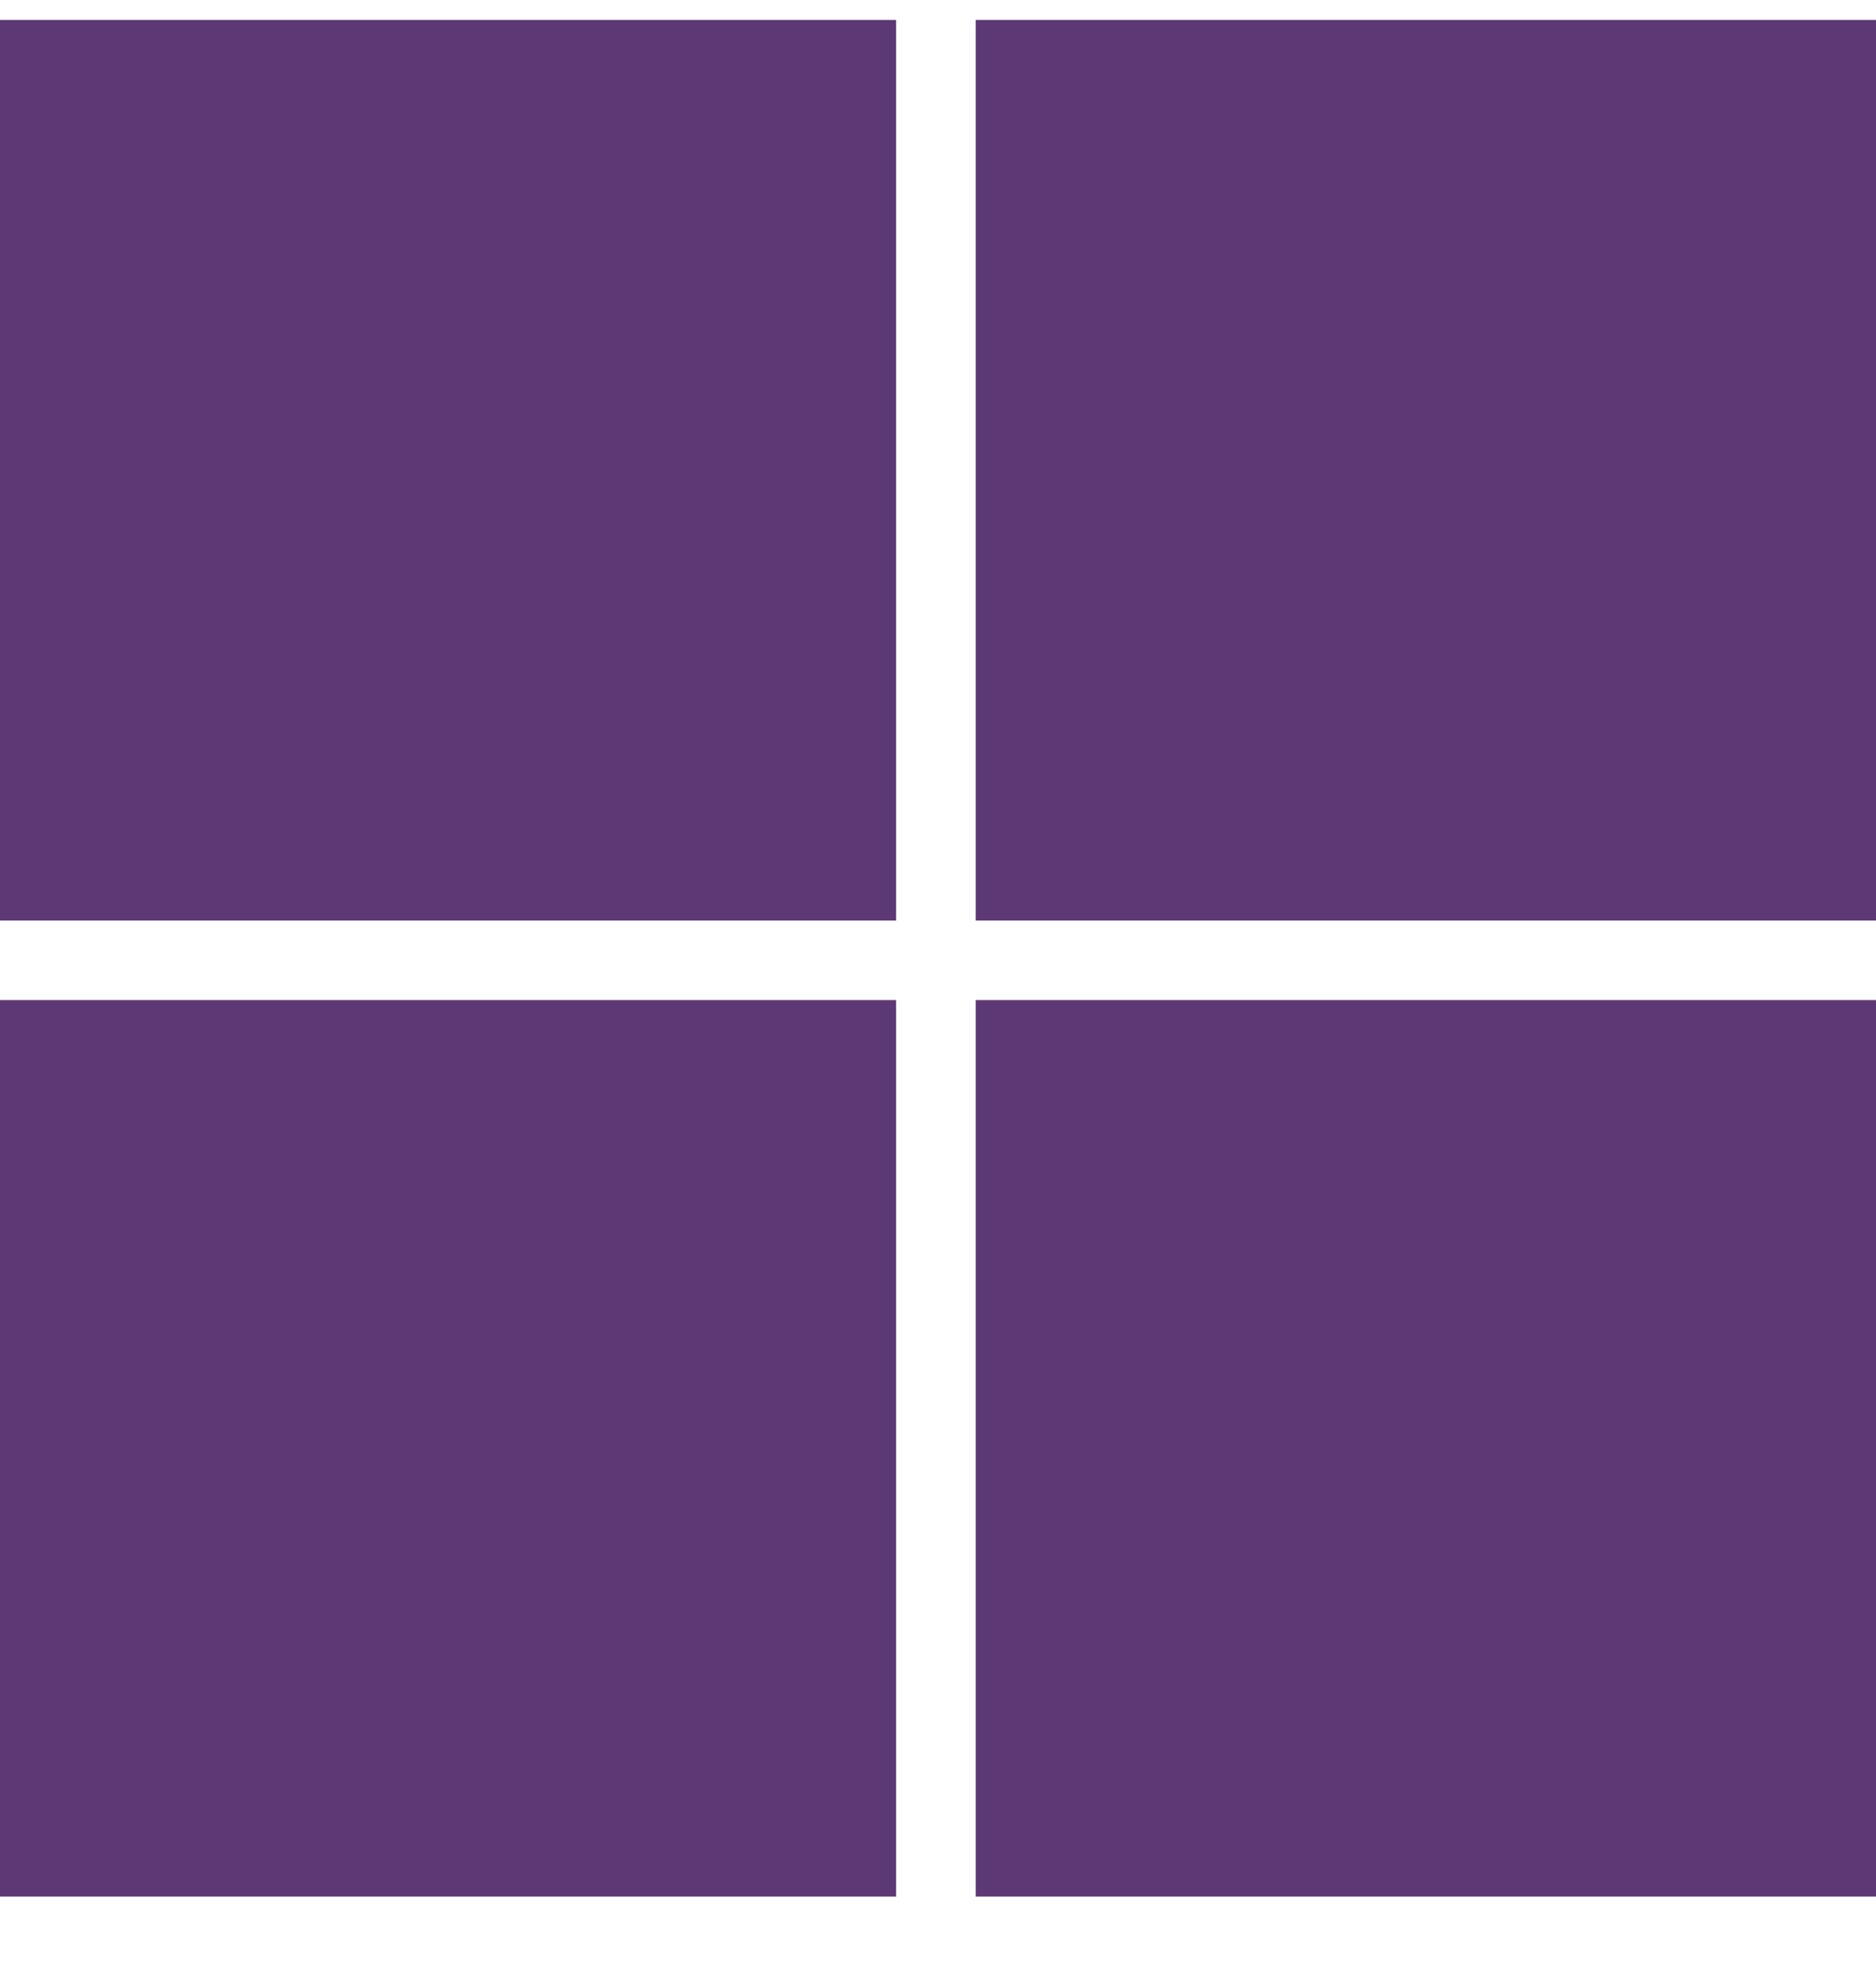
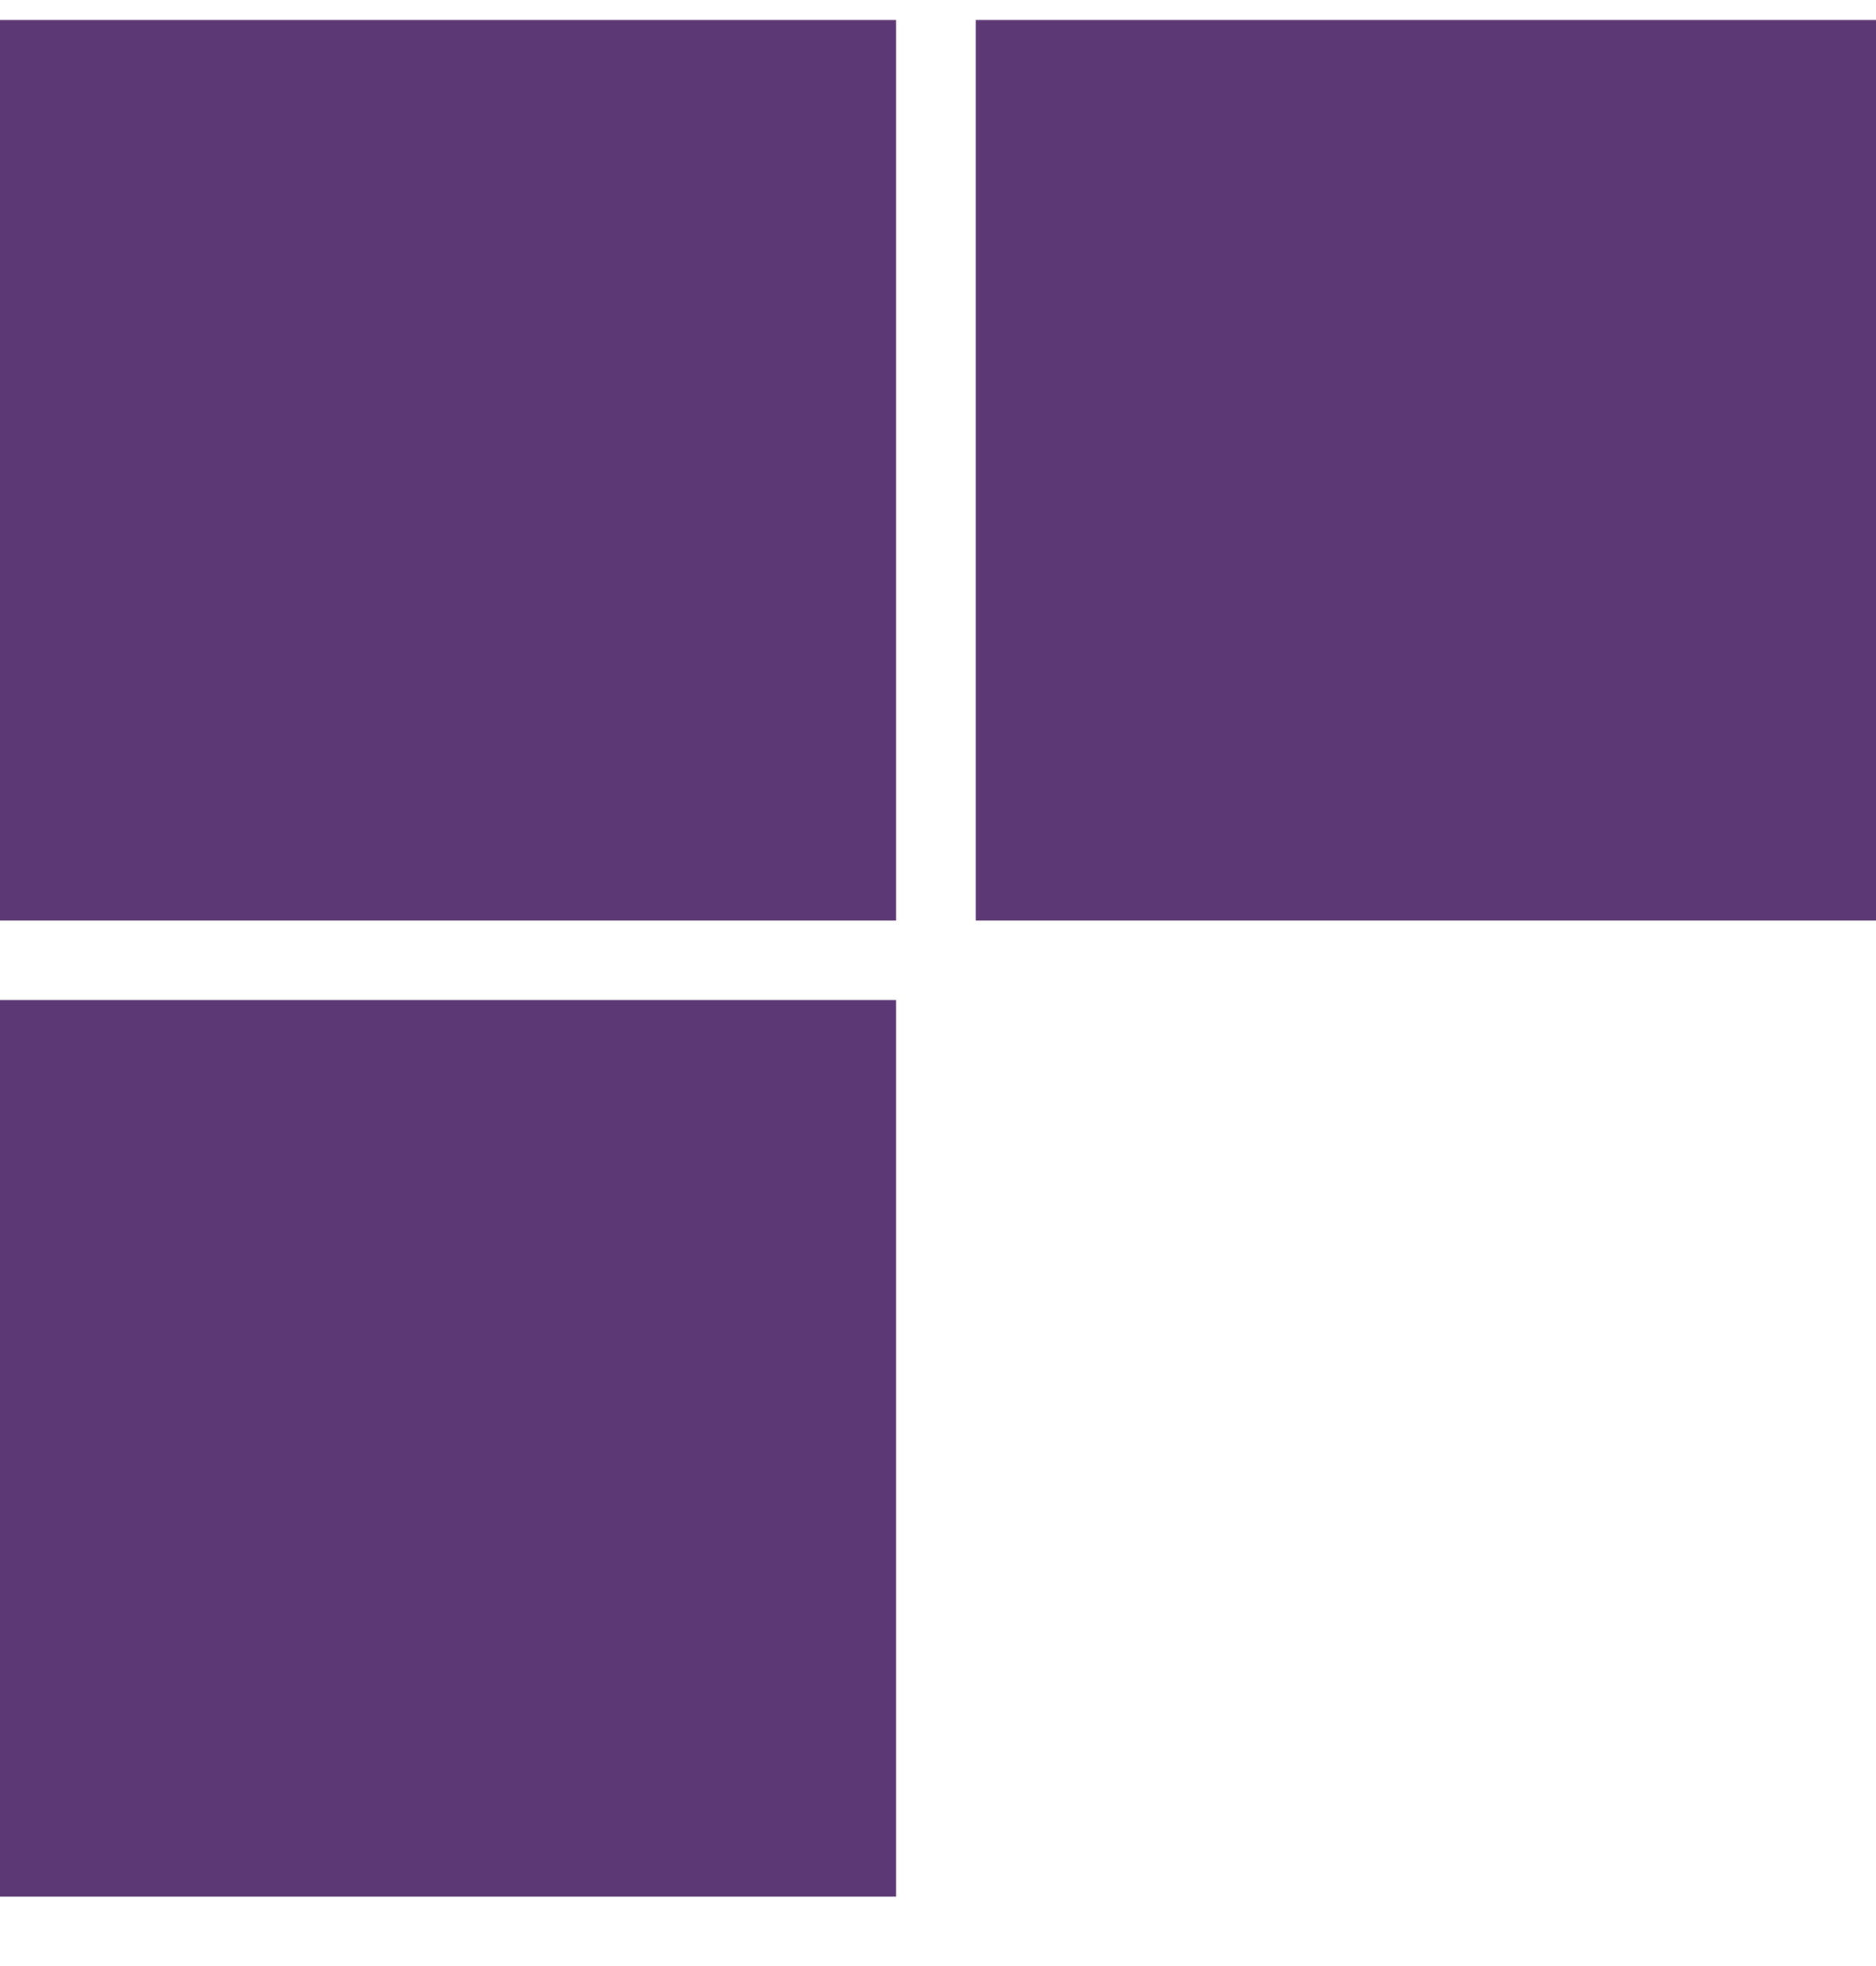
<svg xmlns="http://www.w3.org/2000/svg" width="21" height="22" viewBox="0 0 21 22" fill="none">
-   <path d="M0 0.223H10.031V10.301H0V0.223ZM10.922 0.223H21V10.301H10.922V0.223ZM0 11.191H10.031V21.223H0V11.191ZM10.922 11.191H21V21.223H10.922V11.191Z" fill="#5C3875" />
+   <path d="M0 0.223H10.031V10.301H0V0.223ZM10.922 0.223H21V10.301H10.922V0.223ZM0 11.191H10.031V21.223H0V11.191ZM10.922 11.191H21V21.223V11.191Z" fill="#5C3875" />
</svg>